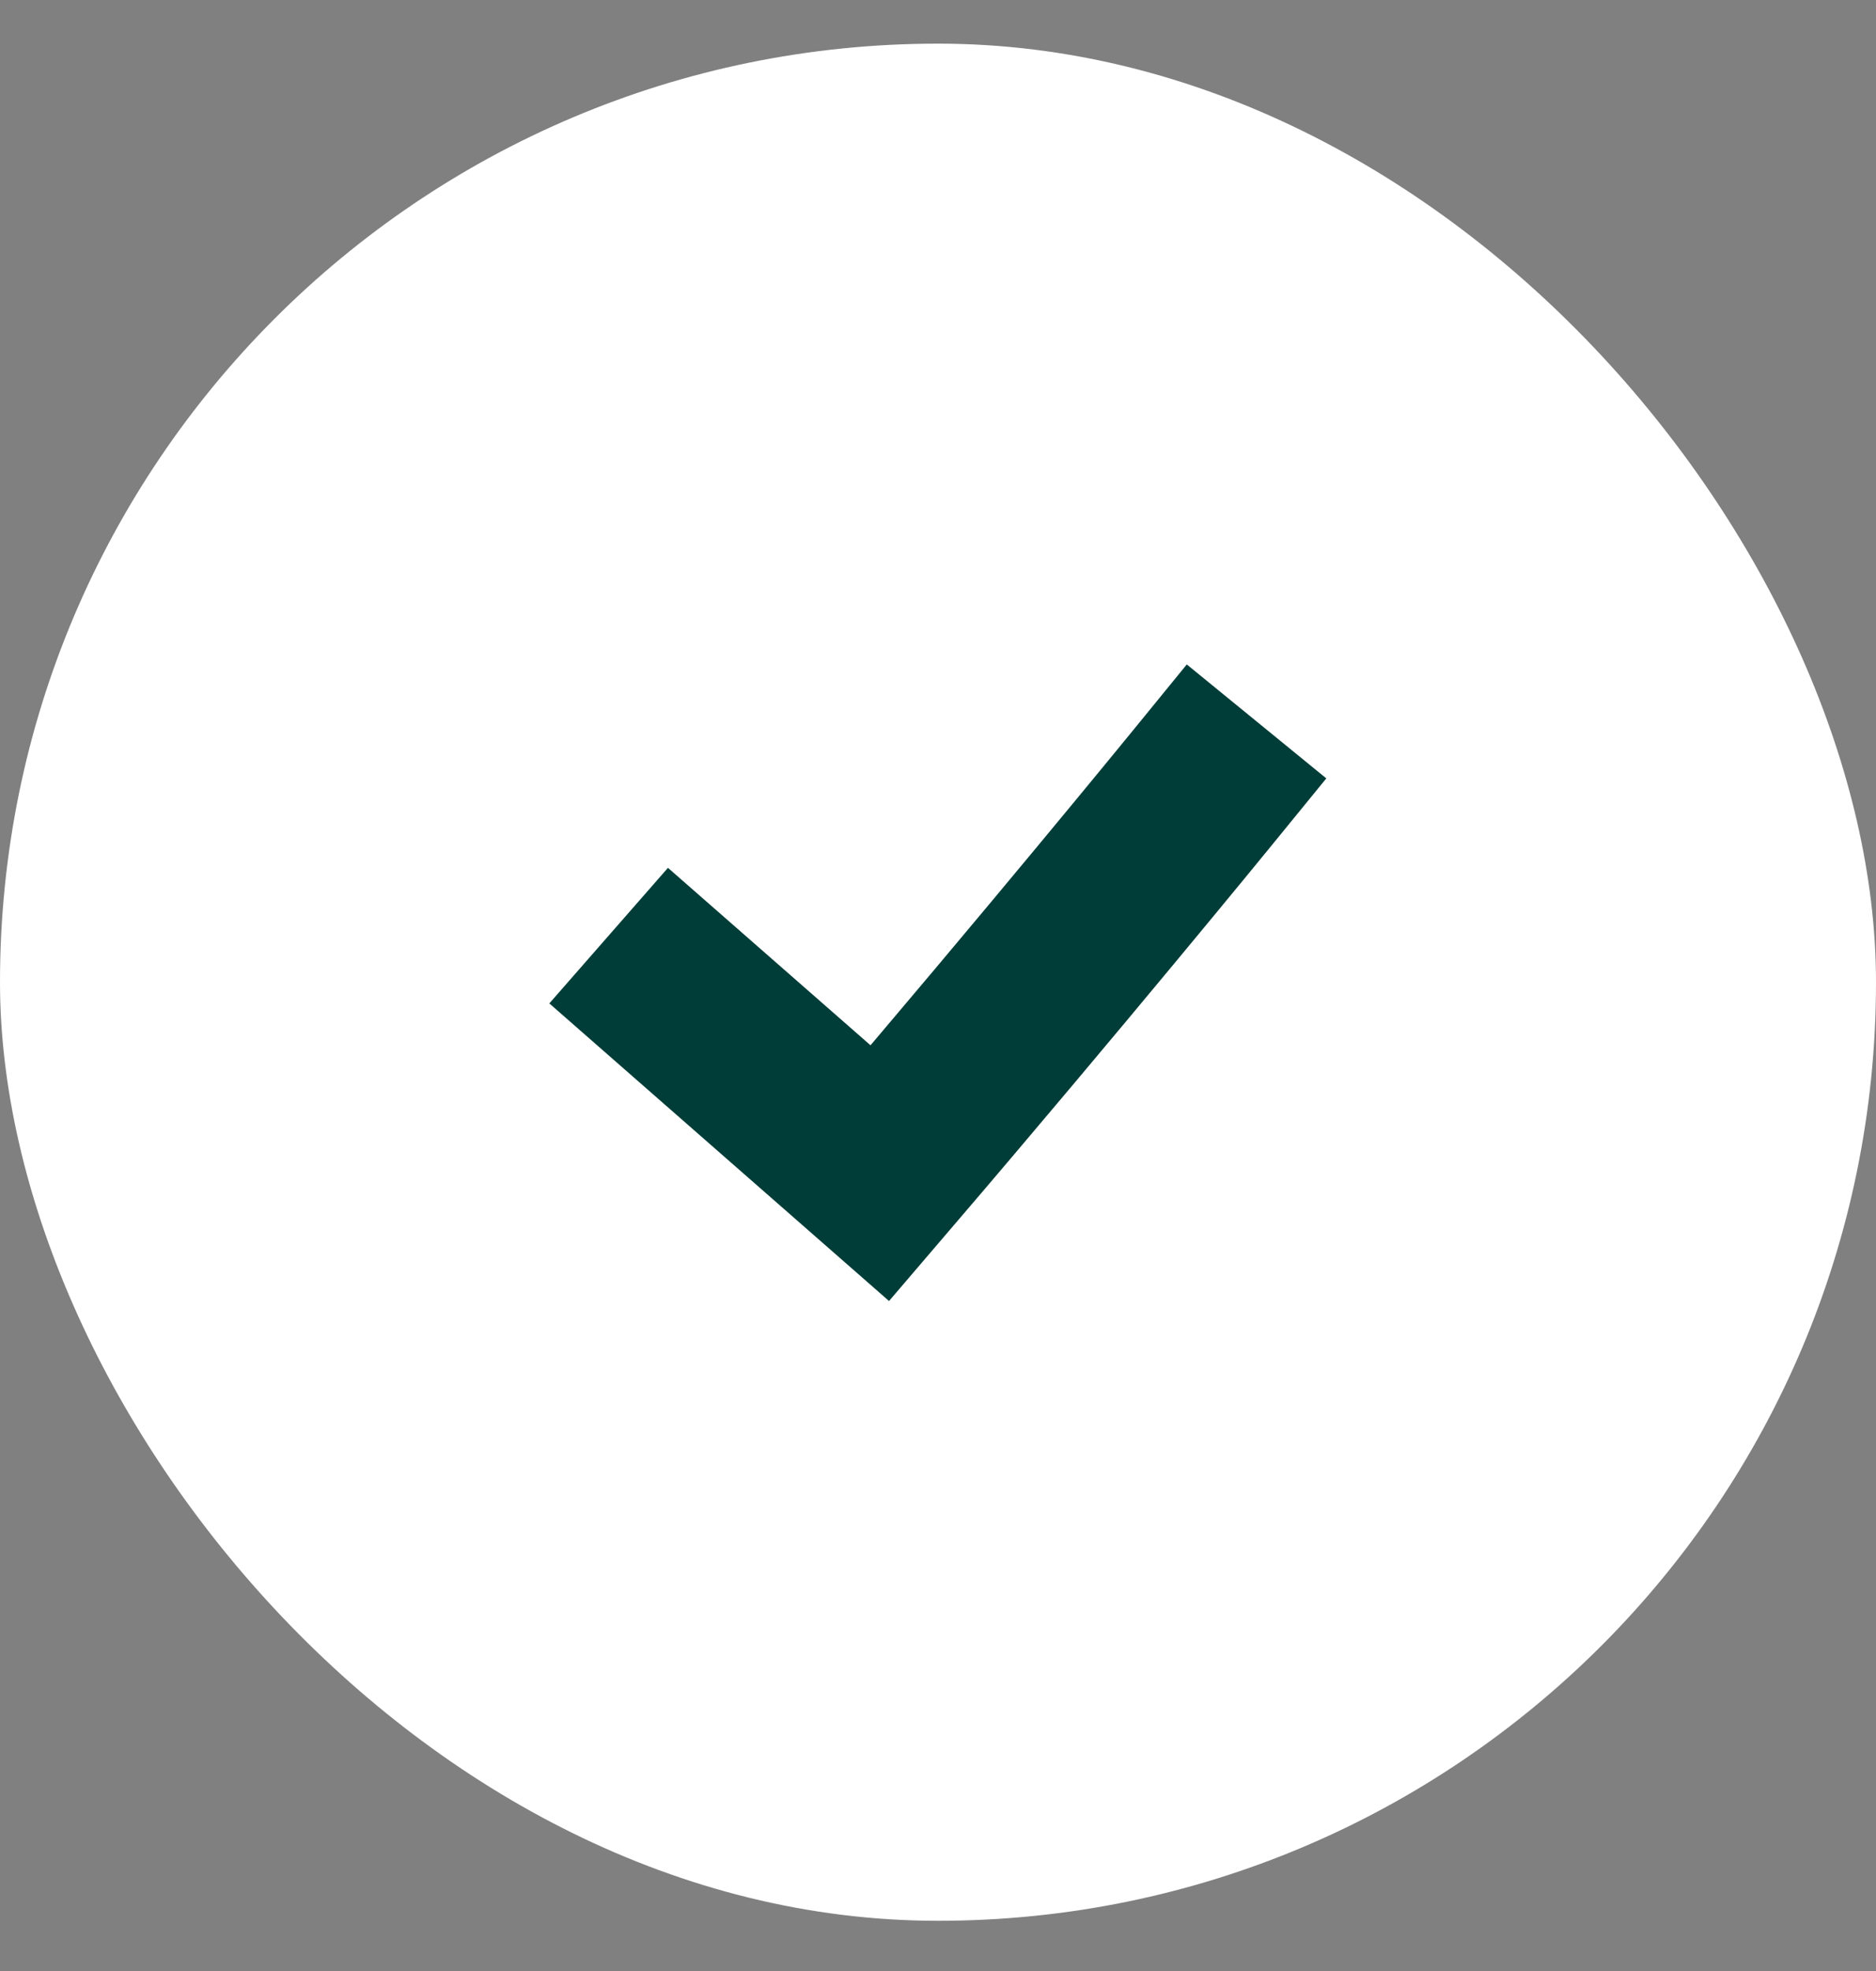
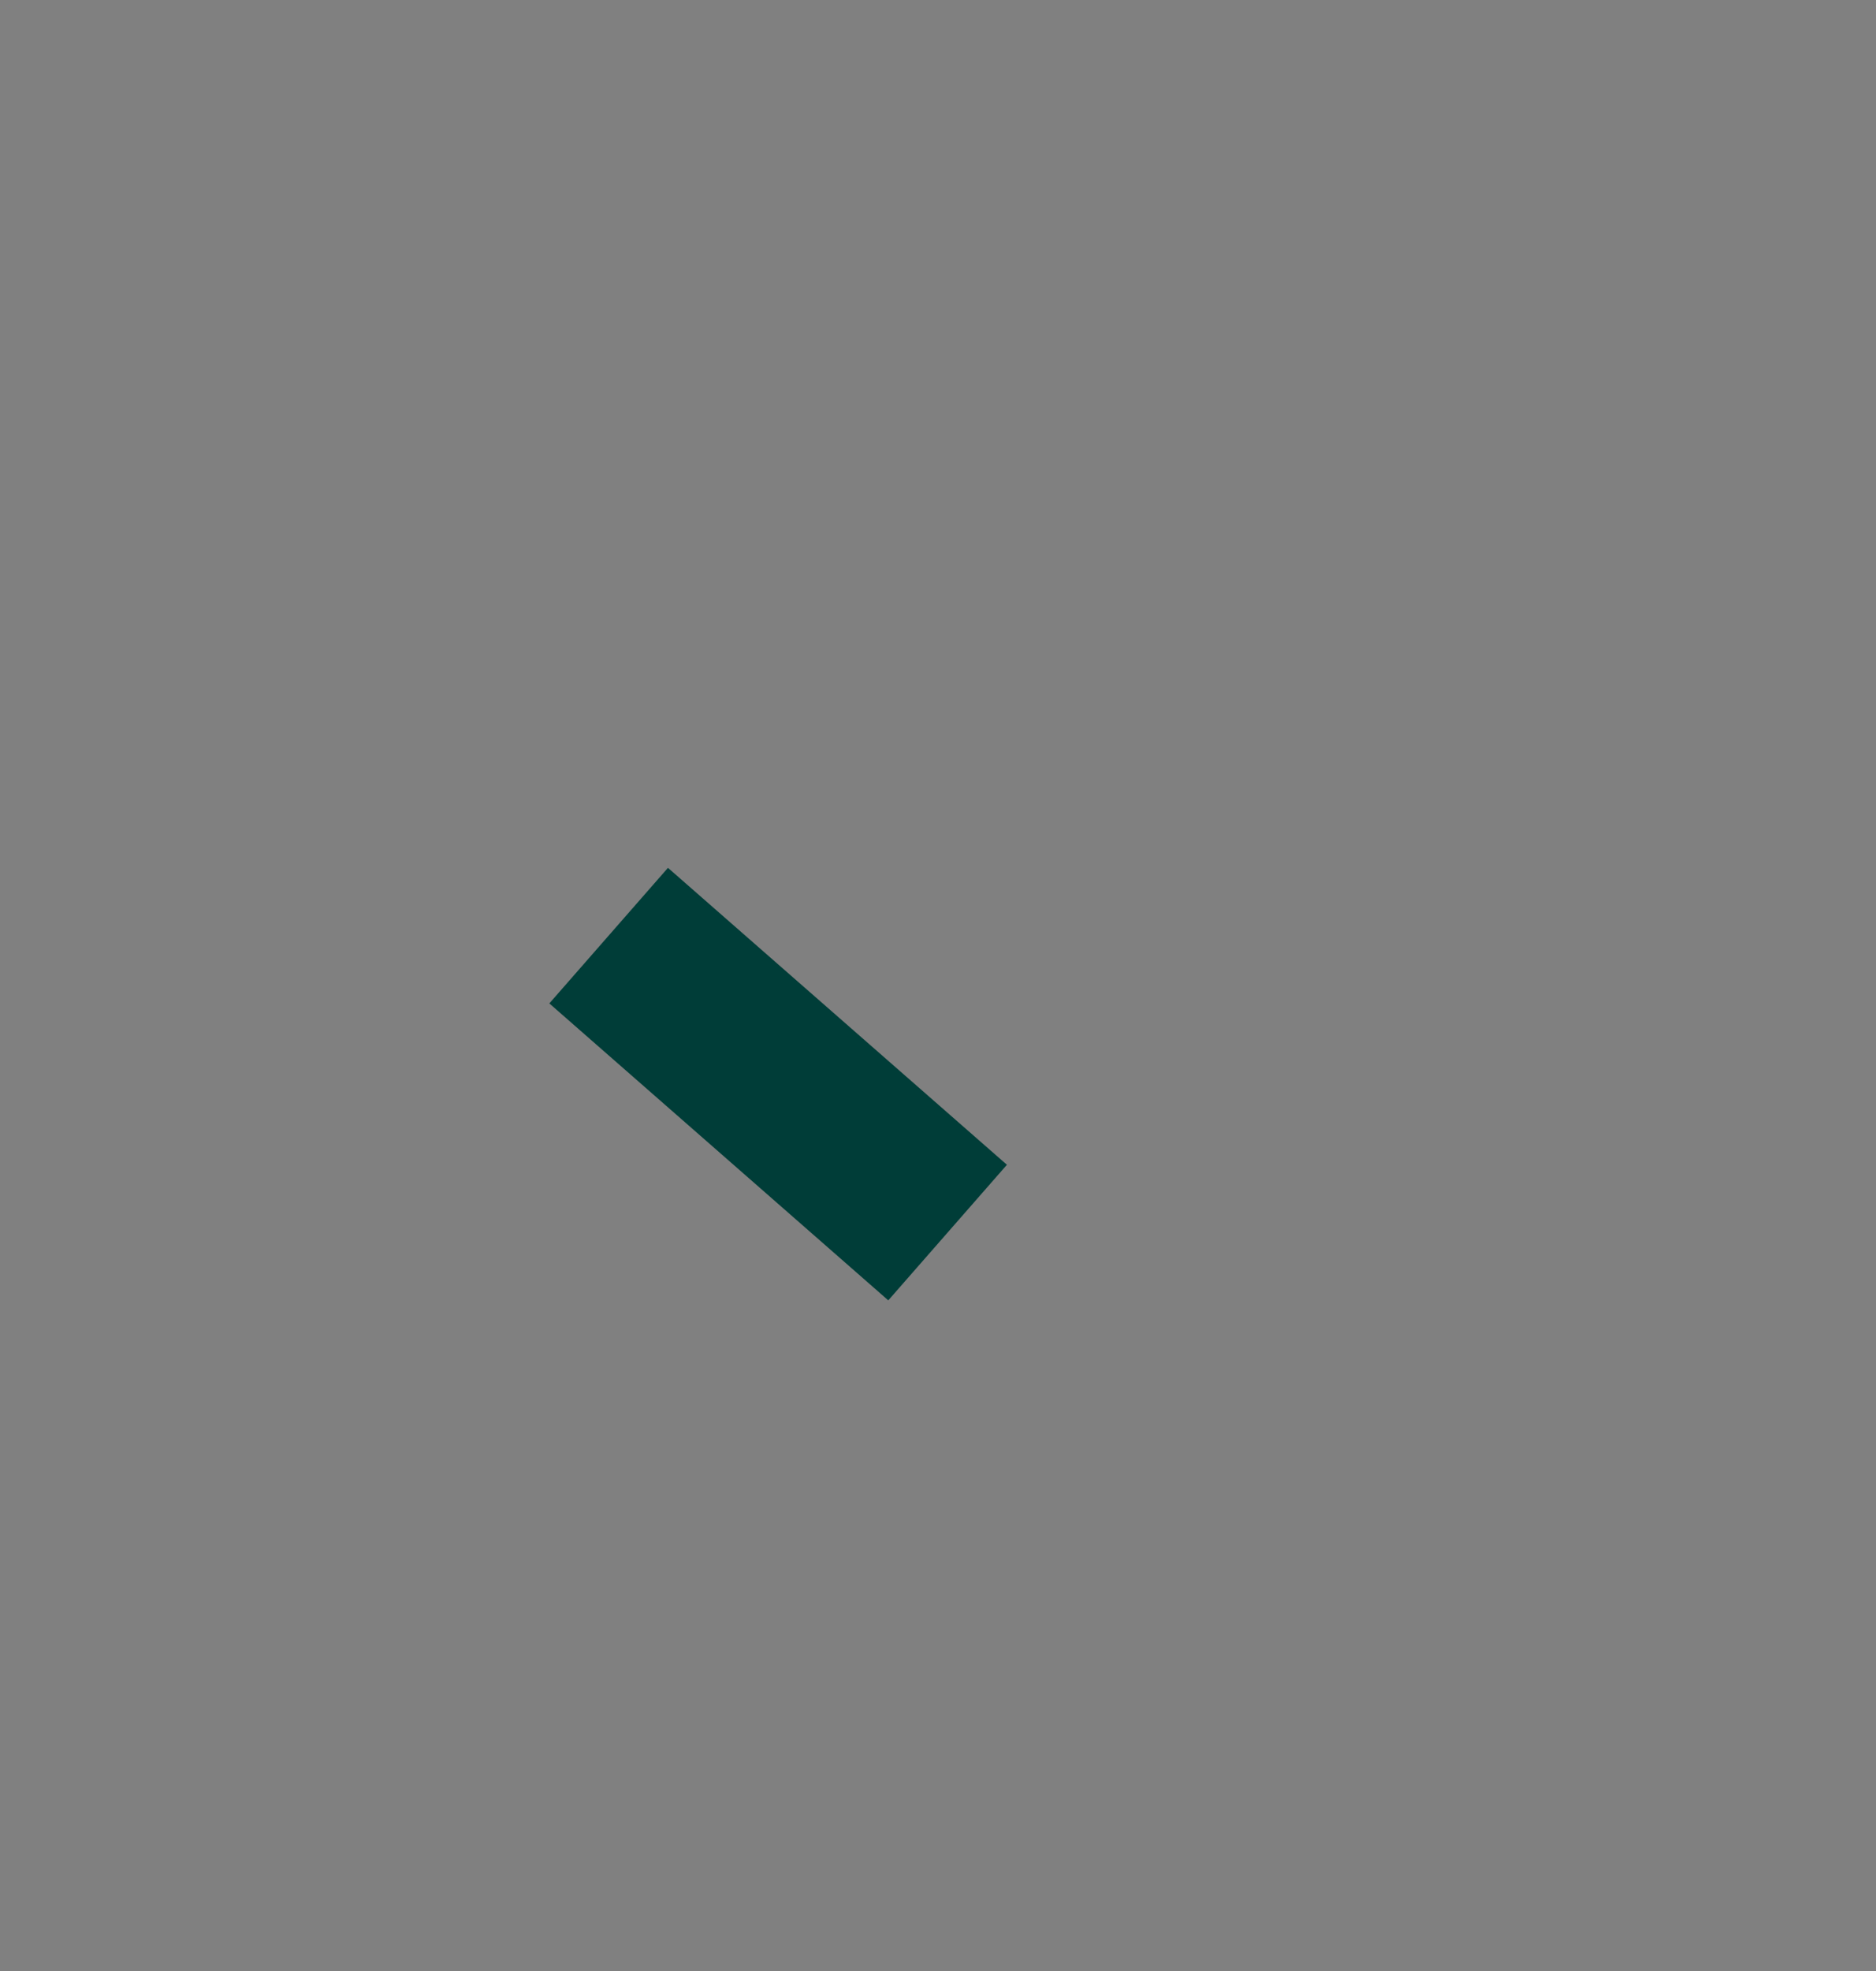
<svg xmlns="http://www.w3.org/2000/svg" fill="none" viewBox="0 0 20 21" height="21" width="20">
  <rect x="0" y="0" width="20" height="21" fill="#808080" stroke="none" />
-   <rect fill="white" rx="10" height="20" width="20" y="0.465" />
-   <path stroke-linecap="square" stroke-width="1.92" stroke="#003D38" d="M7.211 10.601L9.38 12.5C11.239 10.329 12.789 8.43 12.789 8.43" />
+   <path stroke-linecap="square" stroke-width="1.92" stroke="#003D38" d="M7.211 10.601L9.38 12.5" />
</svg>